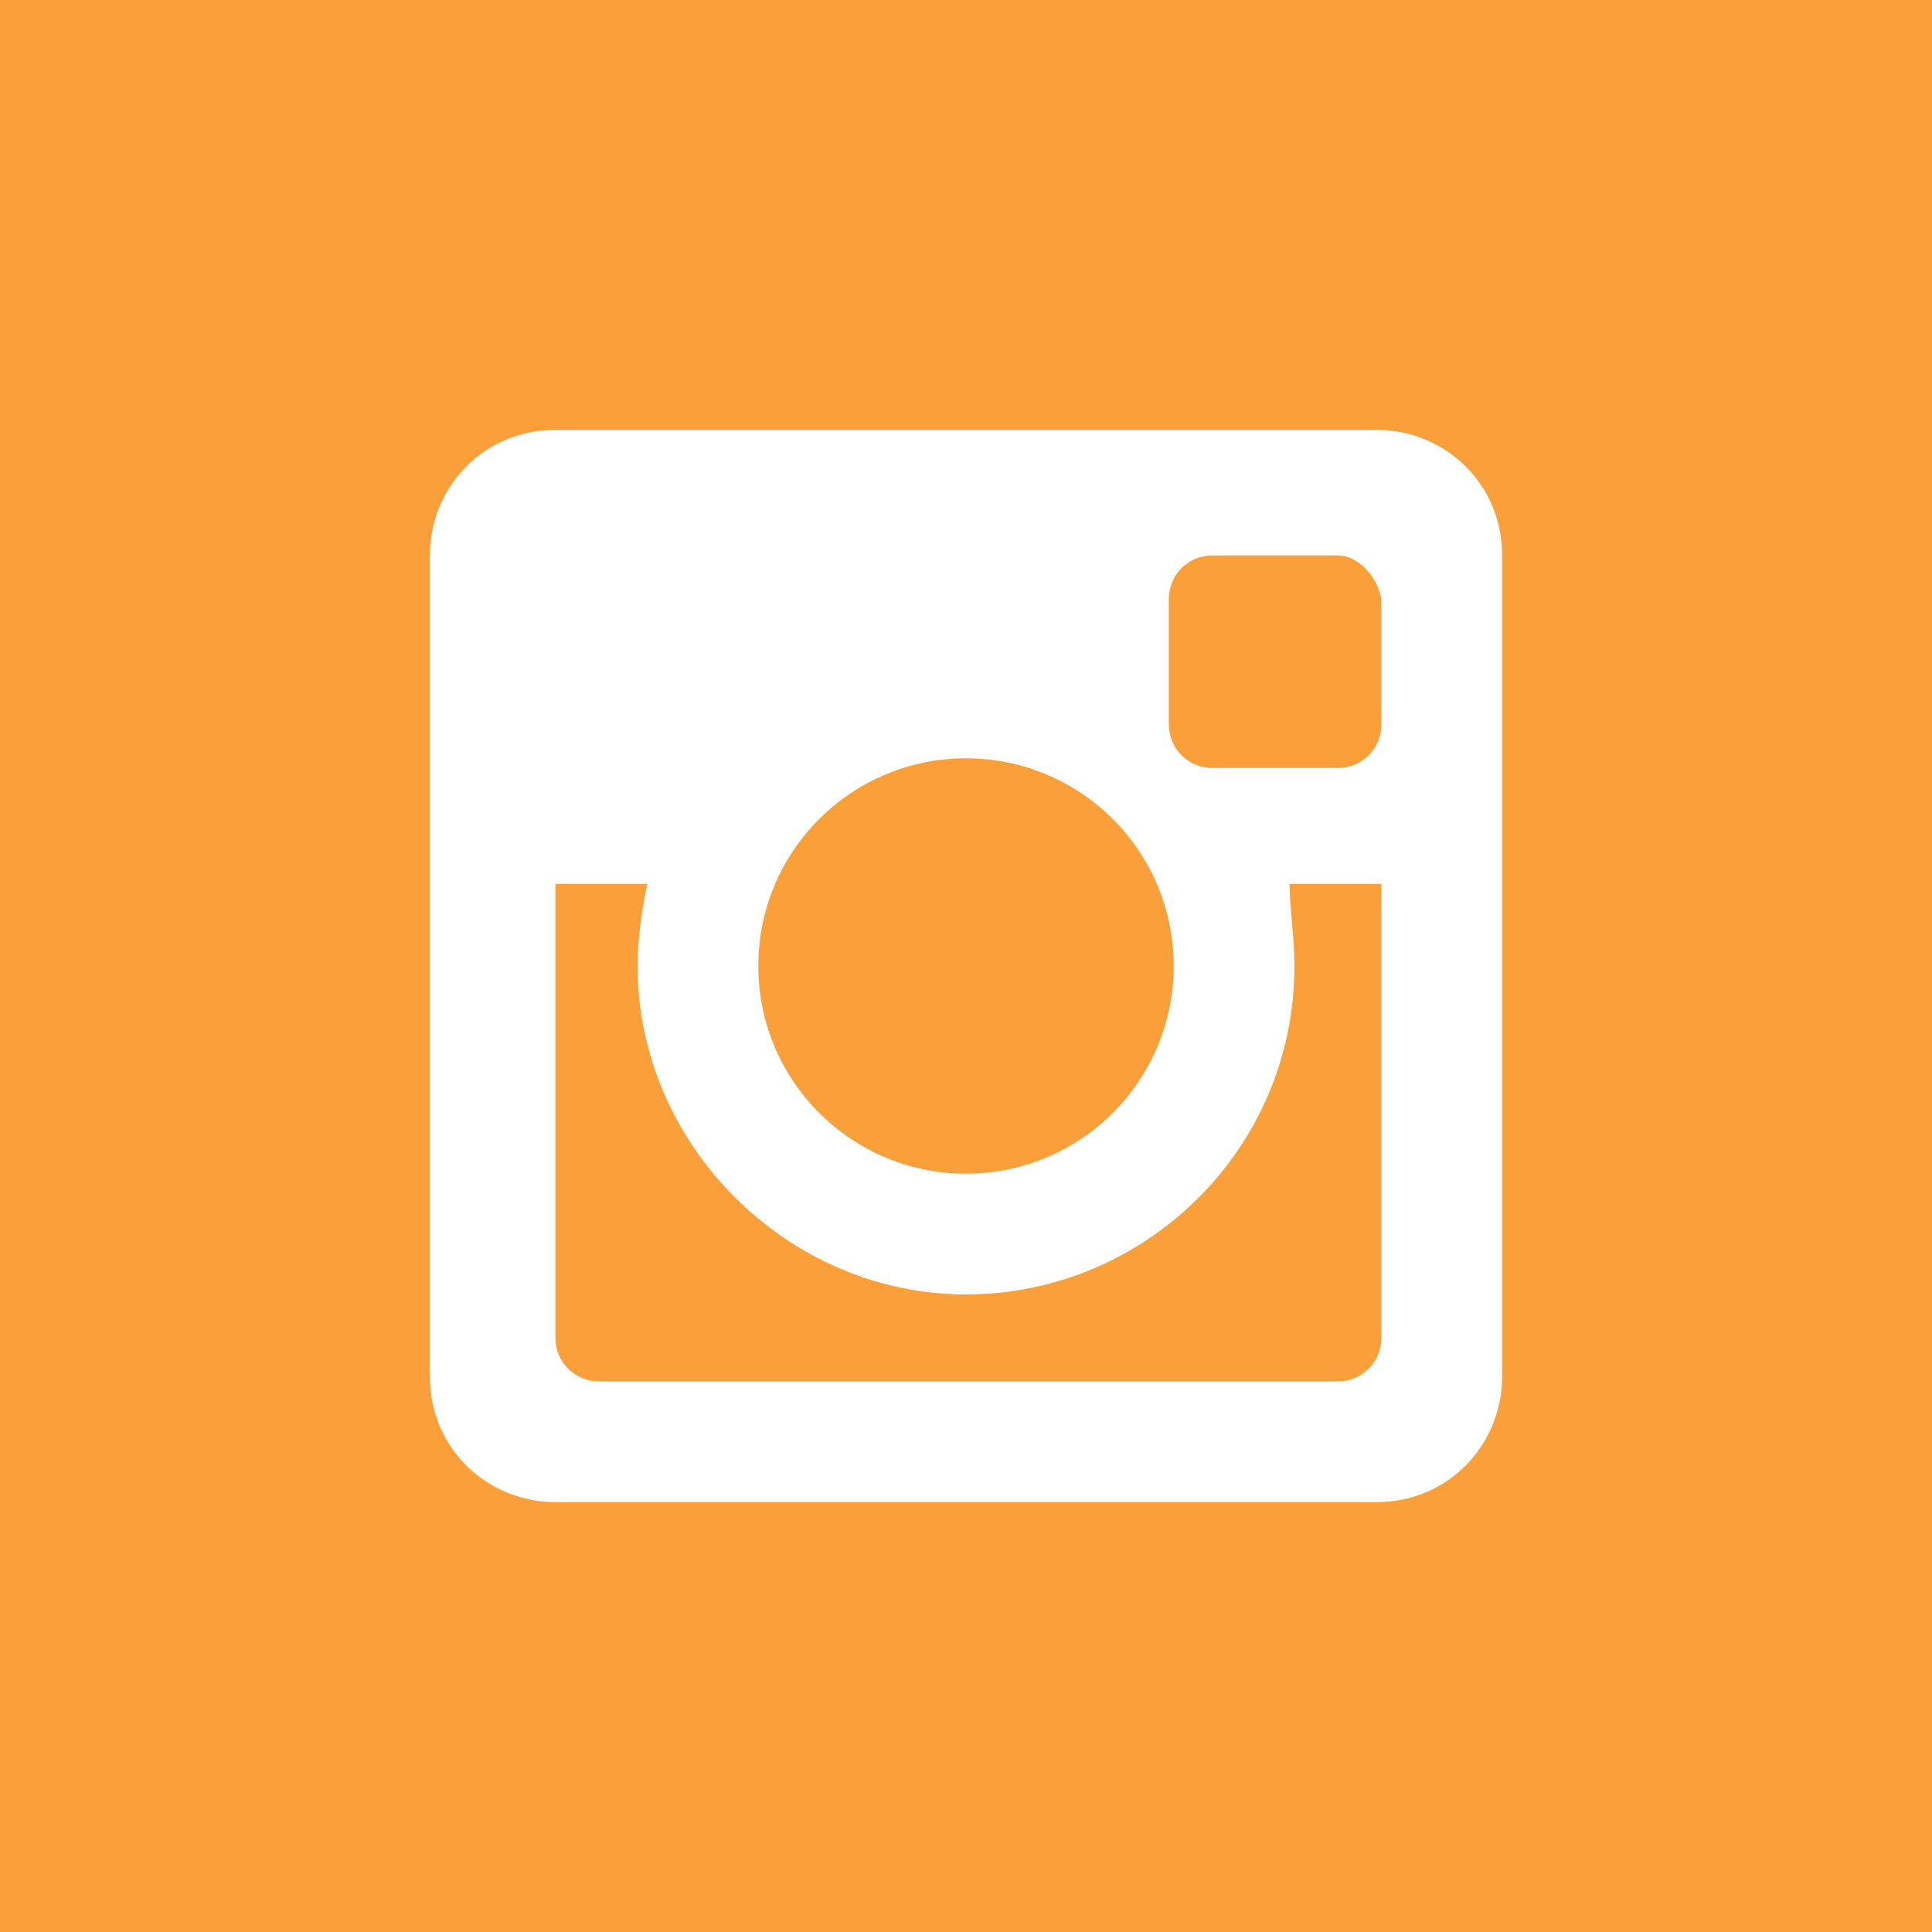
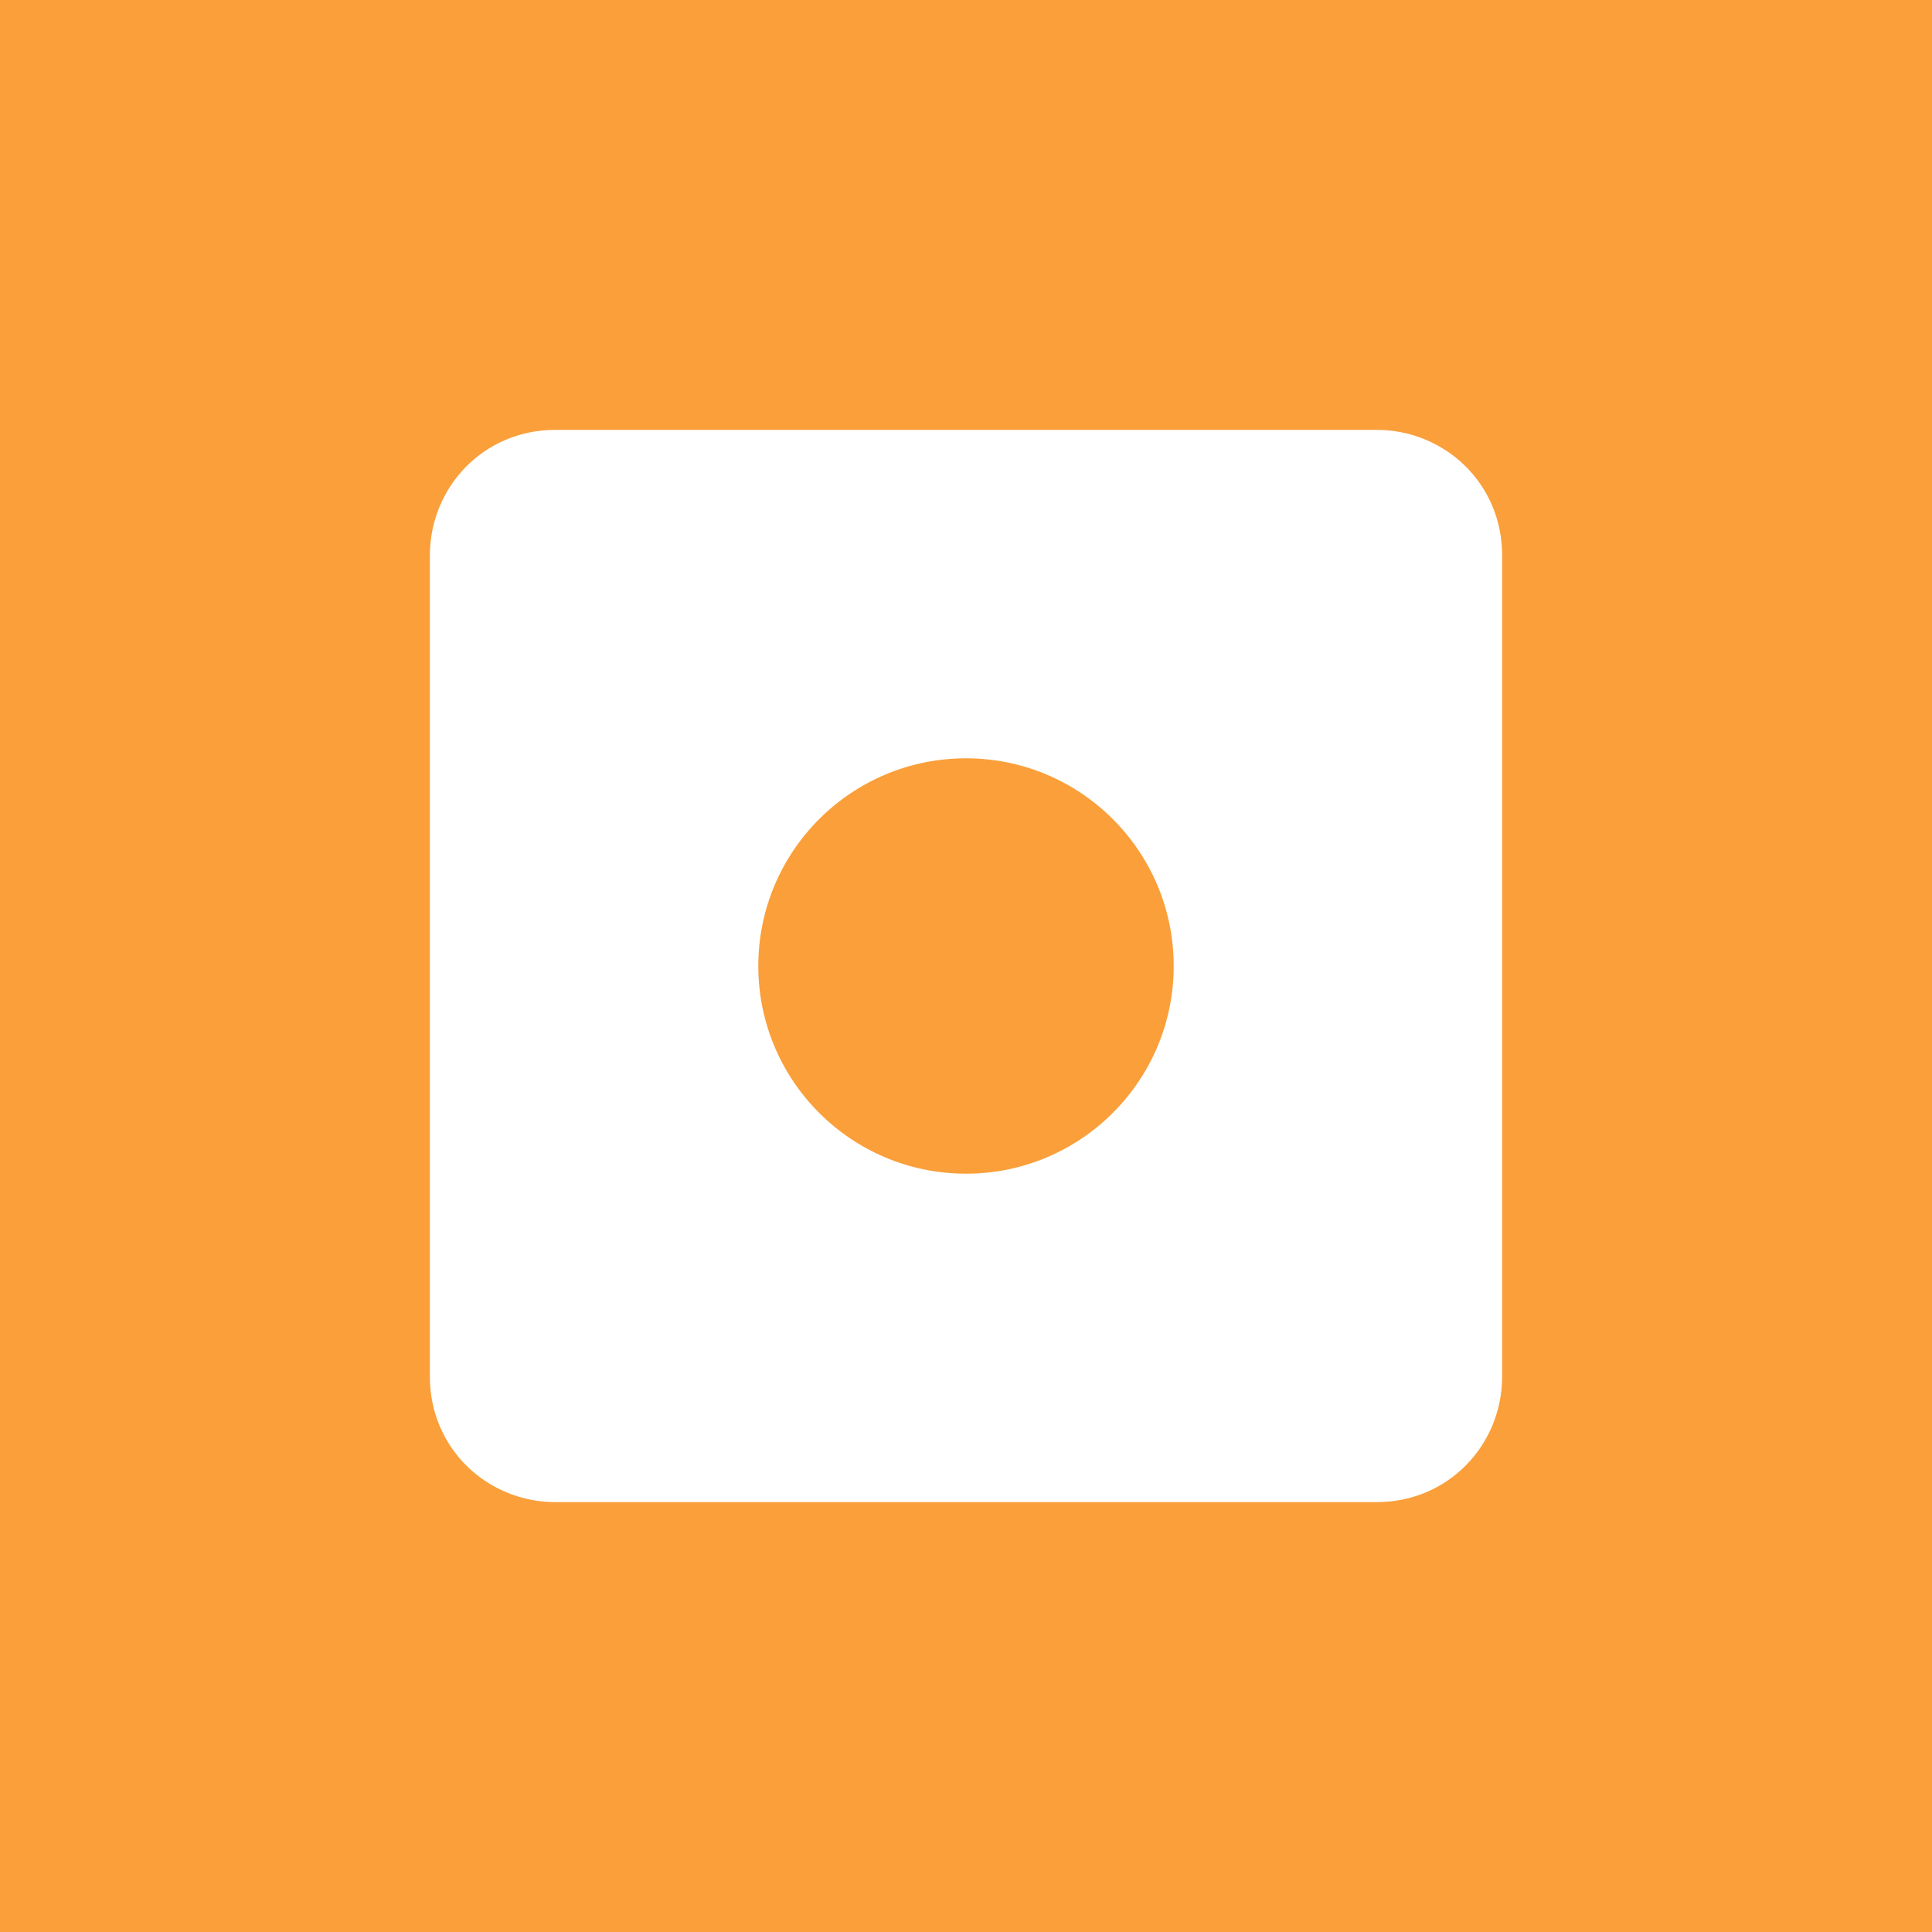
<svg xmlns="http://www.w3.org/2000/svg" version="1.1" id="Layer_1" x="0px" y="0px" viewBox="0 0 40 40" style="enable-background:new 0 0 40 40;" xml:space="preserve">
  <style type="text/css">
	.st0{fill:#FA9F3A;}
</style>
  <g id="instagram">
    <g>
-       <path class="st0" d="M26.8,20c0,3.8-3.1,6.8-6.8,6.8s-6.8-3.1-6.8-6.8c0-0.6,0.1-1.2,0.2-1.7h-1.9v9.4c0,0.5,0.4,0.9,0.9,0.9h15.3    c0.5,0,0.9-0.4,0.9-0.9v-9.4h-1.9C26.7,18.8,26.8,19.4,26.8,20z" />
-       <path class="st0" d="M27.7,11.5h-2.6c-0.5,0-0.9,0.4-0.9,0.9v2.6c0,0.5,0.4,0.9,0.9,0.9h2.6c0.5,0,0.9-0.4,0.9-0.9v-2.6    C28.5,11.9,28.1,11.5,27.7,11.5z" />
      <circle class="st0" cx="20" cy="20" r="4.3" />
      <path class="st0" d="M0,0v40h40V0H0z M31.1,28.5c0,1.4-1.1,2.6-2.6,2.6h-17c-1.4,0-2.6-1.1-2.6-2.6v-17c0-1.4,1.1-2.6,2.6-2.6h17    c1.4,0,2.6,1.1,2.6,2.6L31.1,28.5z" />
    </g>
  </g>
  <g id="Layer_1_1_">
</g>
</svg>